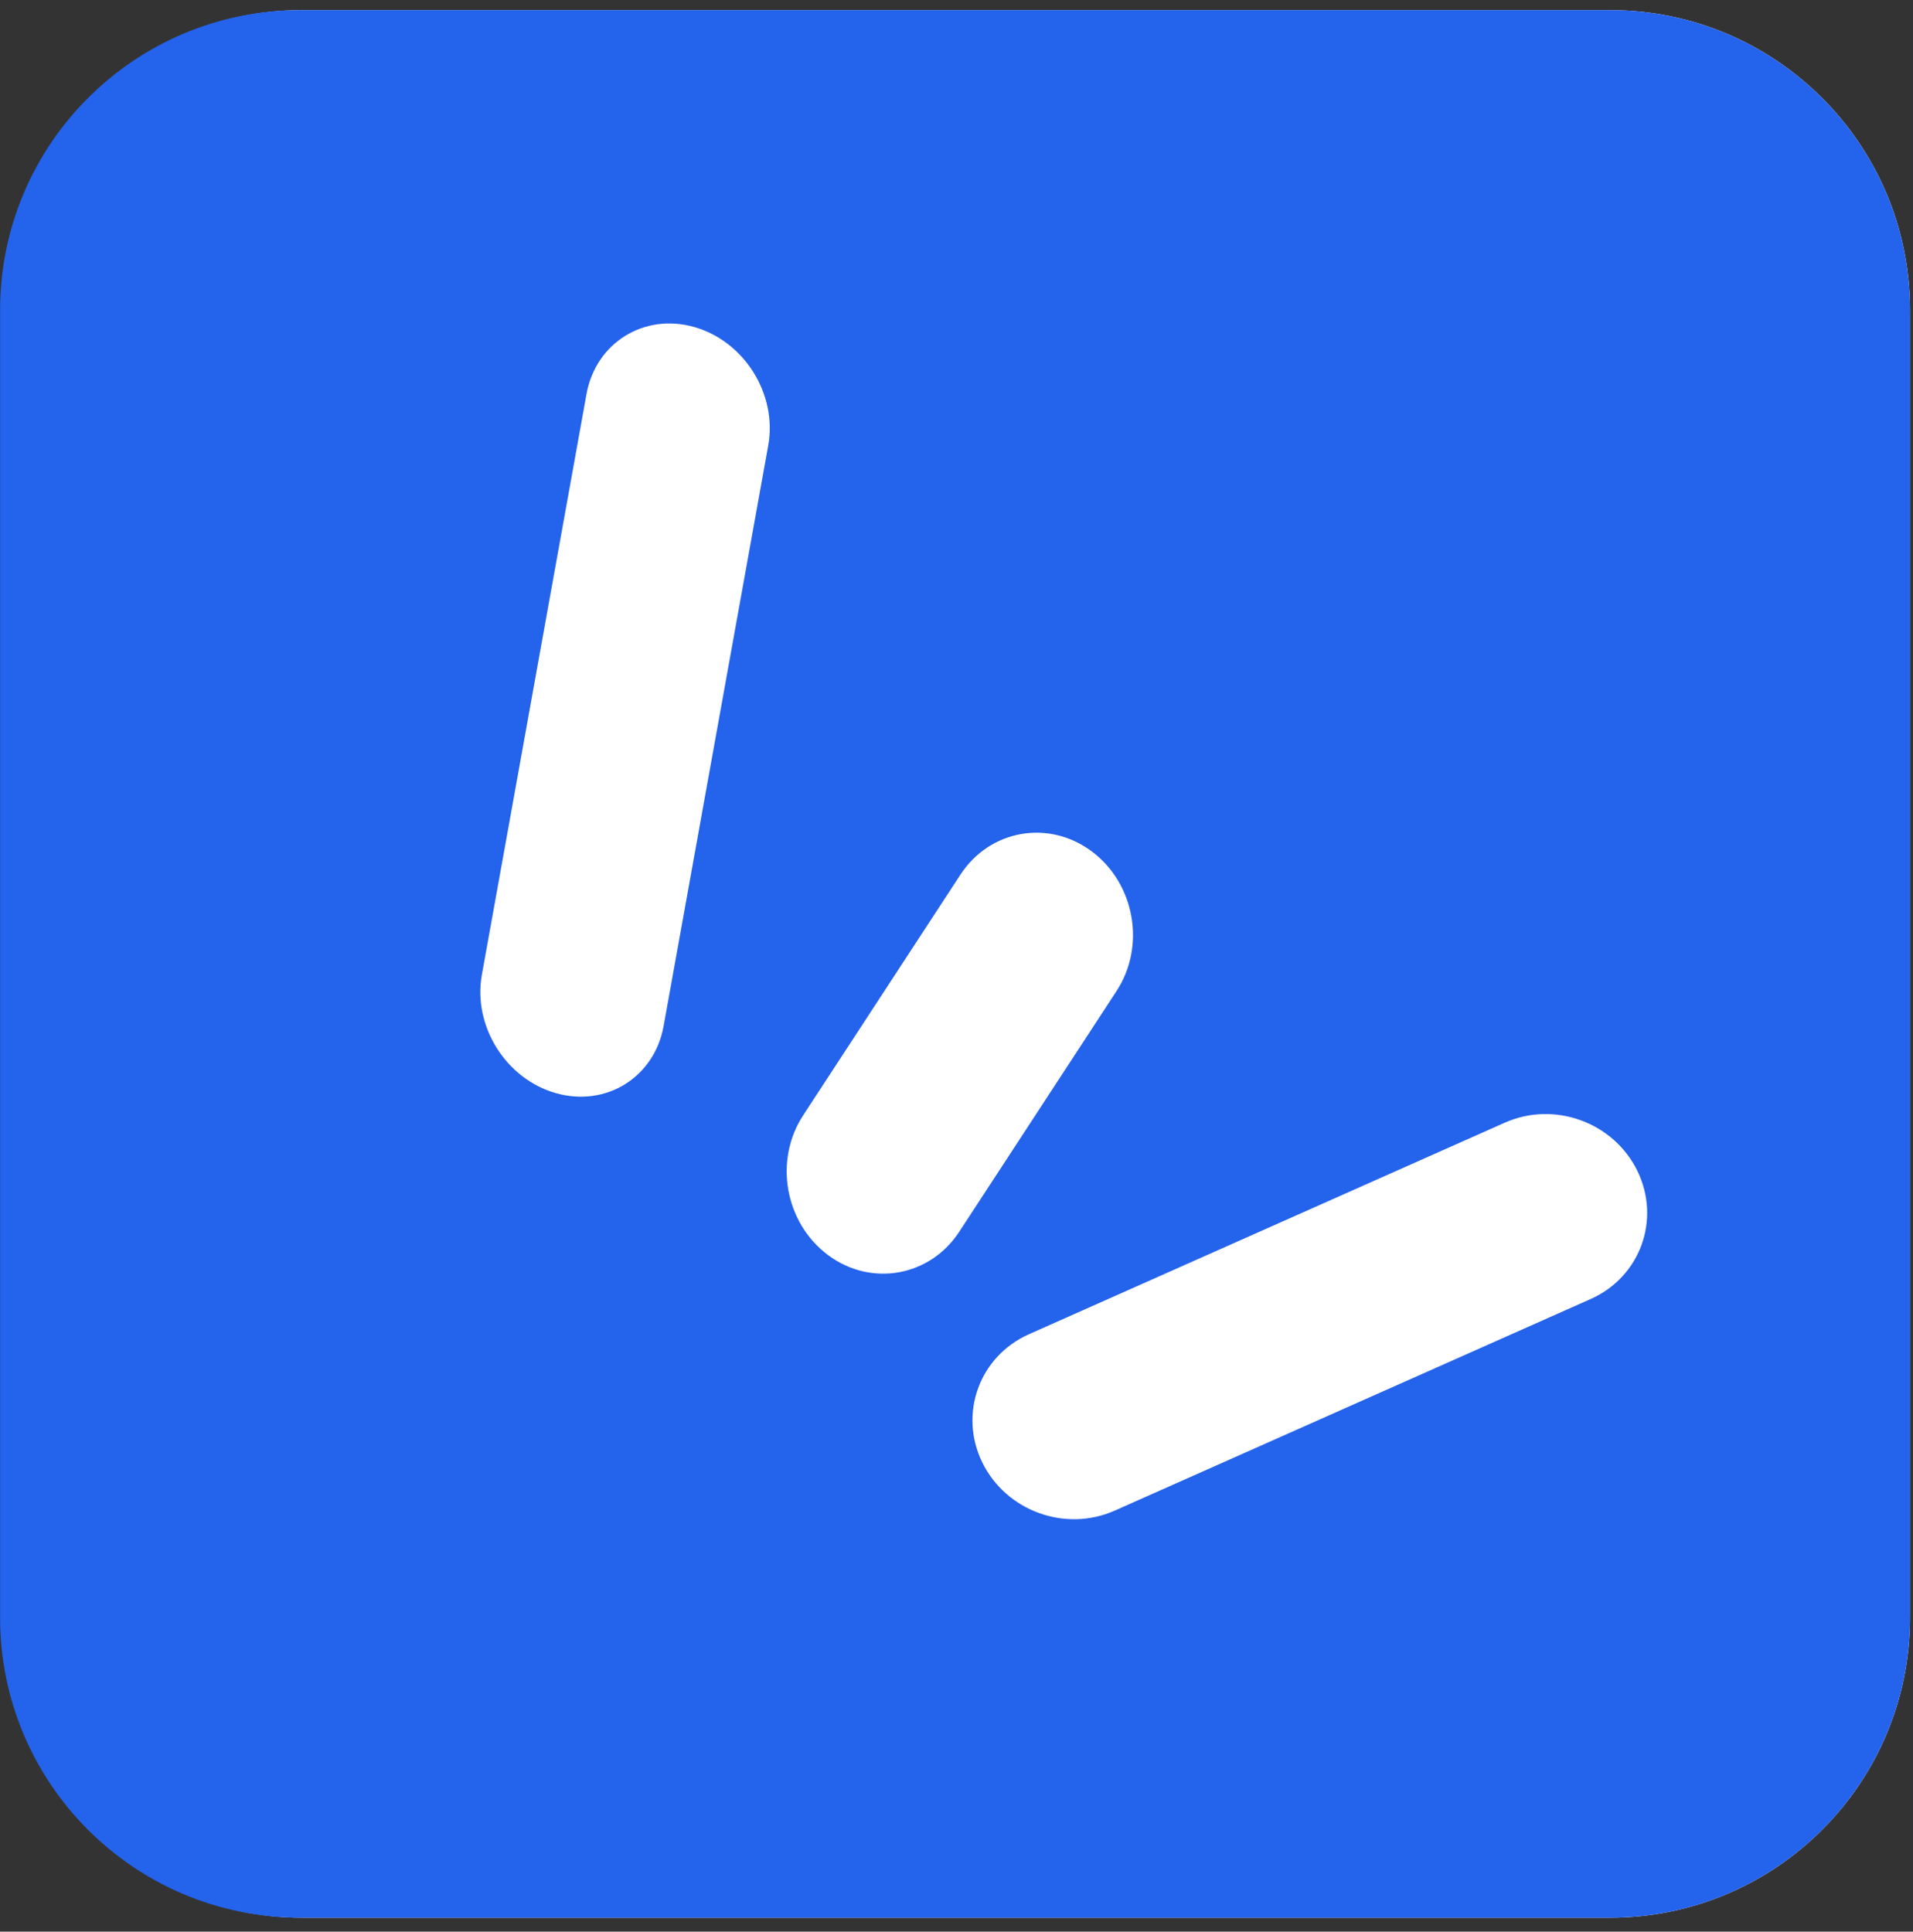
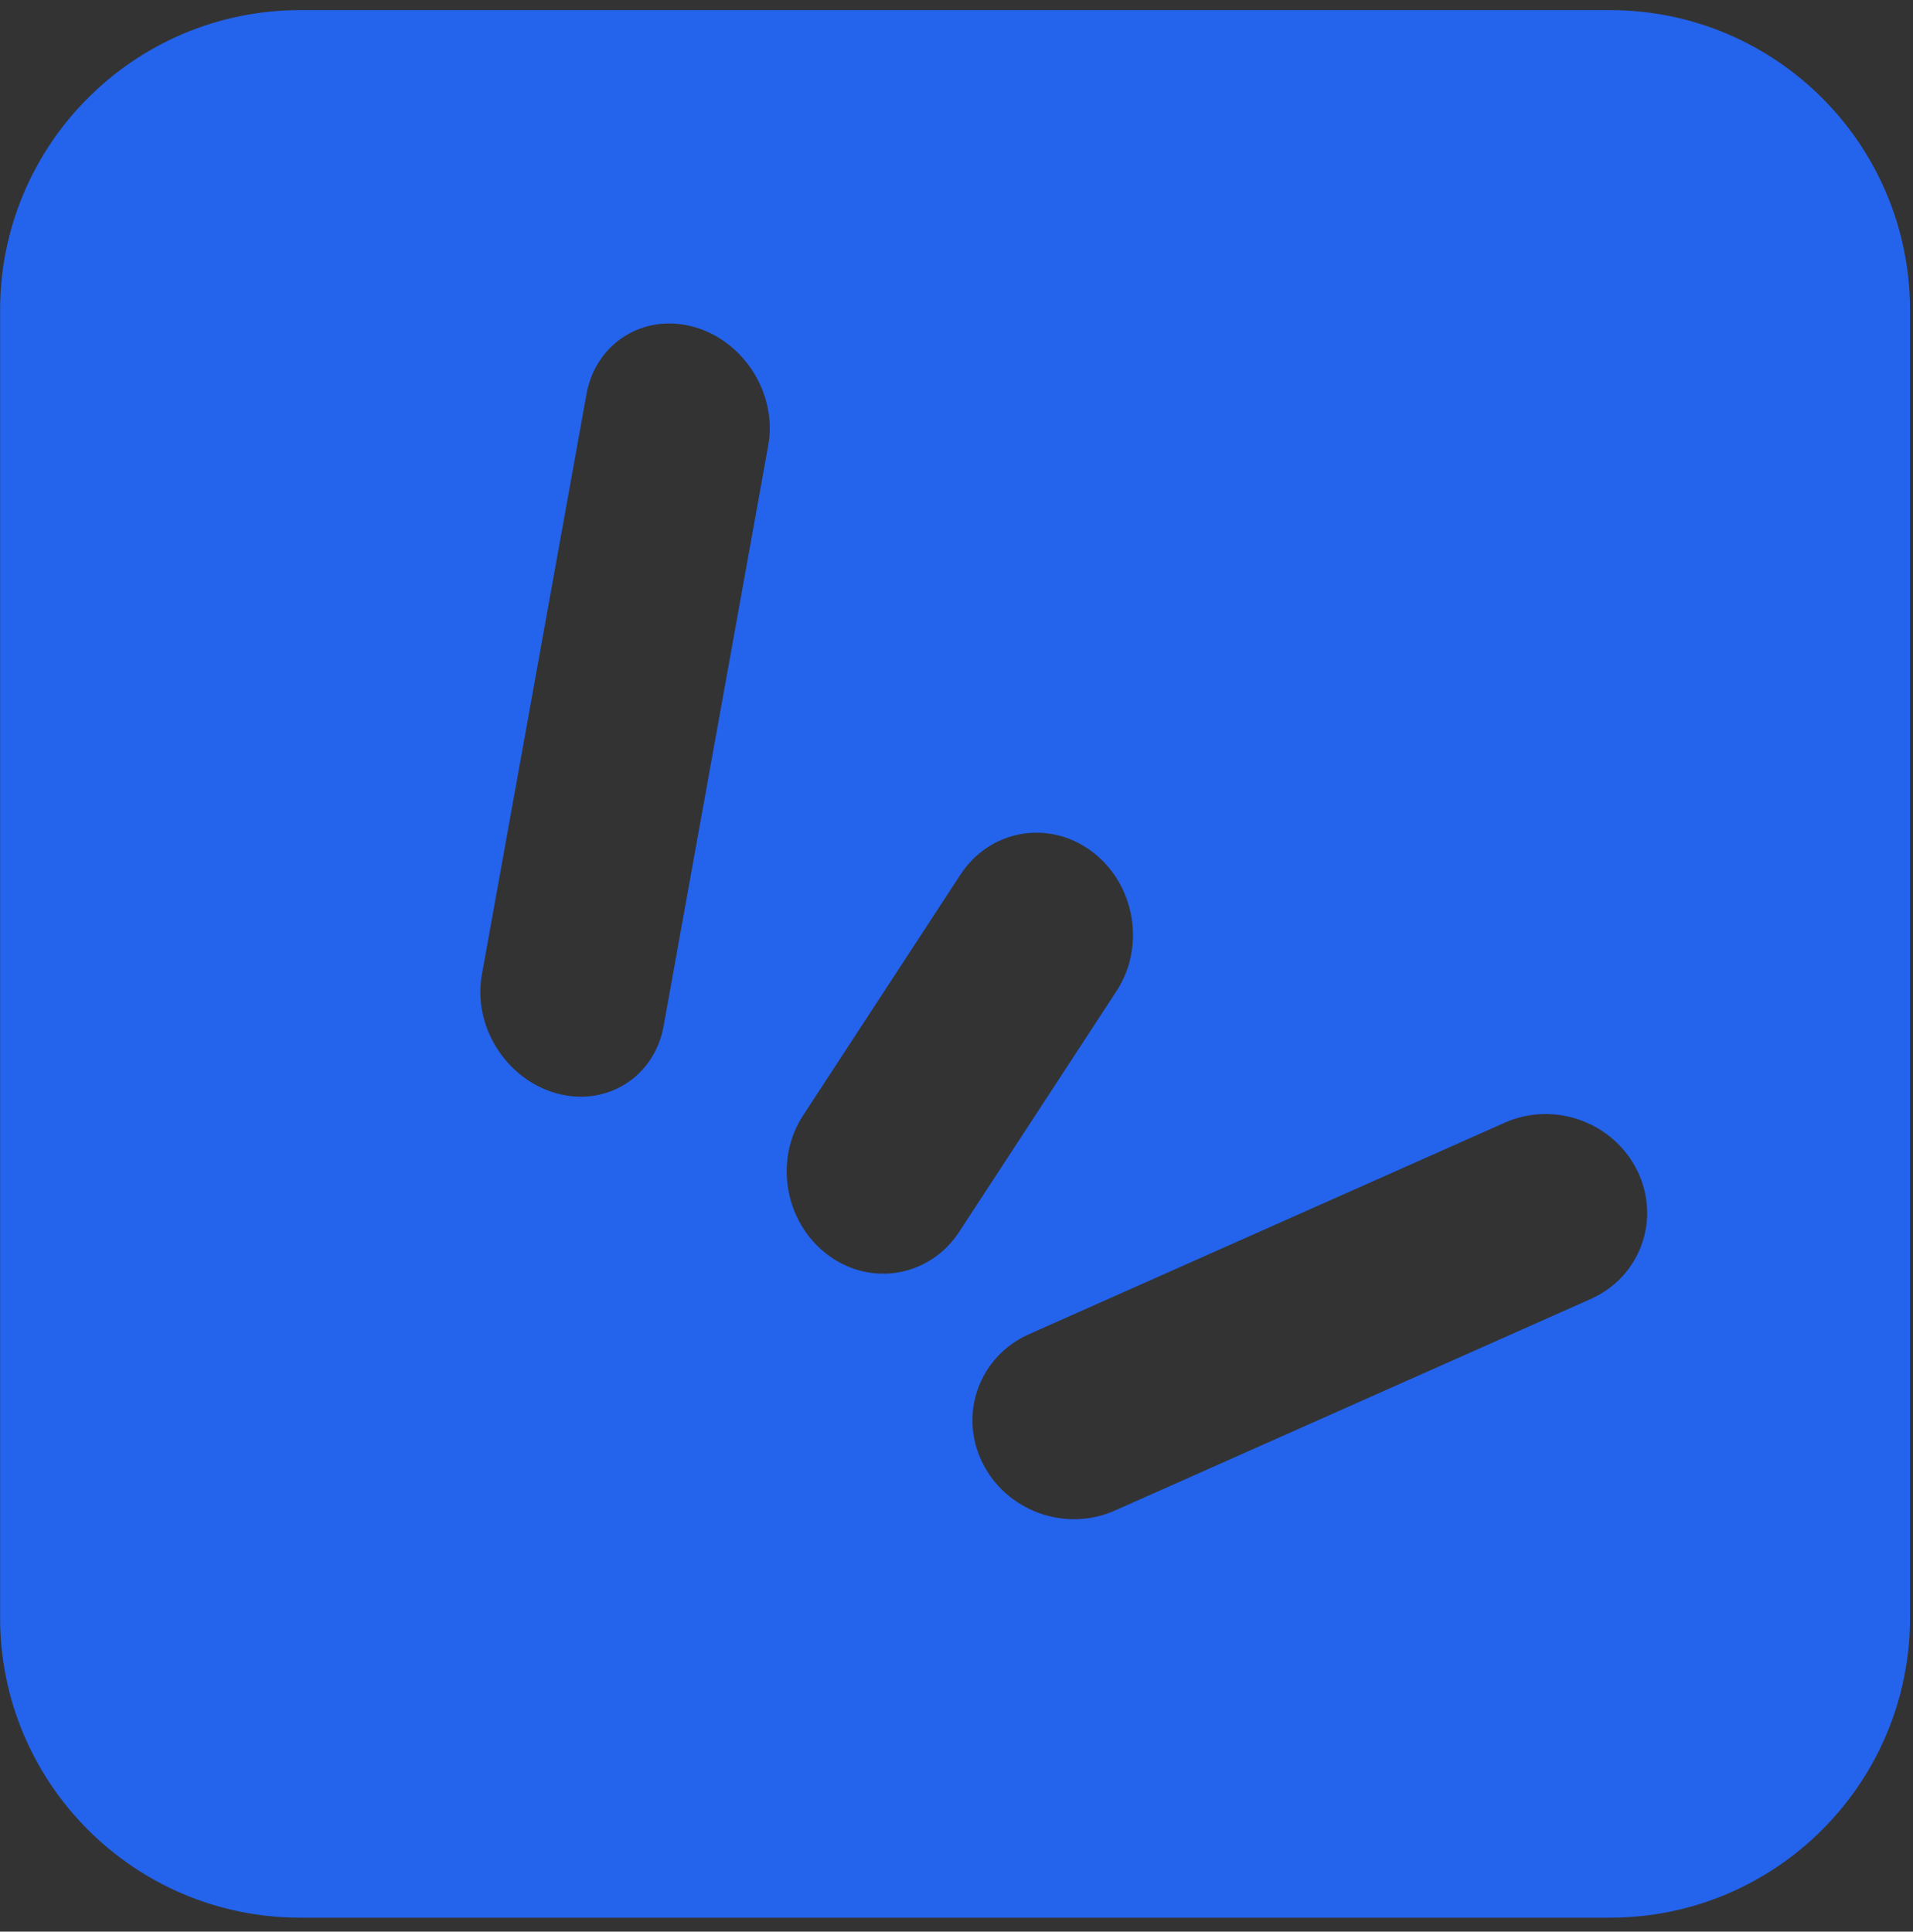
<svg xmlns="http://www.w3.org/2000/svg" width="102" height="103" viewBox="0 0 102 103" fill="none">
  <rect x="0" y="0" width="102" height="103" fill="#333333" stroke="none" />
-   <path d="M0.124 16.539C0.124 7.703 7.287 0.539 16.124 0.539L85.841 0.539C94.678 0.539 101.842 7.703 101.842 16.539V86.257C101.842 95.094 94.678 102.257 85.841 102.257H16.124C7.287 102.257 0.124 95.094 0.124 86.257L0.124 16.539Z" fill="white" />
  <path fill-rule="evenodd" clip-rule="evenodd" d="M16.005 0.539C7.169 0.539 0.005 7.702 0.005 16.539V86.257C0.005 95.094 7.169 102.257 16.005 102.257H85.842C94.678 102.257 101.842 95.094 101.842 86.257V16.539C101.842 7.703 94.678 0.539 85.842 0.539H16.005ZM44.146 66.921C46.445 68.635 49.579 68.079 51.146 65.681L59.535 52.842C61.102 50.444 60.509 47.111 58.21 45.397C55.911 43.684 52.778 44.239 51.211 46.637L42.822 59.476C41.255 61.874 41.848 65.207 44.146 66.921ZM35.384 54.709C34.892 57.443 32.323 59.047 29.647 58.292C26.971 57.537 25.201 54.709 25.693 51.976L31.271 21.018C31.764 18.284 34.332 16.68 37.008 17.435C39.684 18.19 41.455 21.018 40.962 23.751L35.384 54.709ZM52.371 77.973C53.634 80.57 56.798 81.724 59.438 80.55L84.813 69.268C87.453 68.094 88.569 65.037 87.306 62.44C86.042 59.843 82.878 58.689 80.238 59.863L54.863 71.145C52.223 72.319 51.107 75.376 52.371 77.973Z" fill="#2463EB" />
</svg>